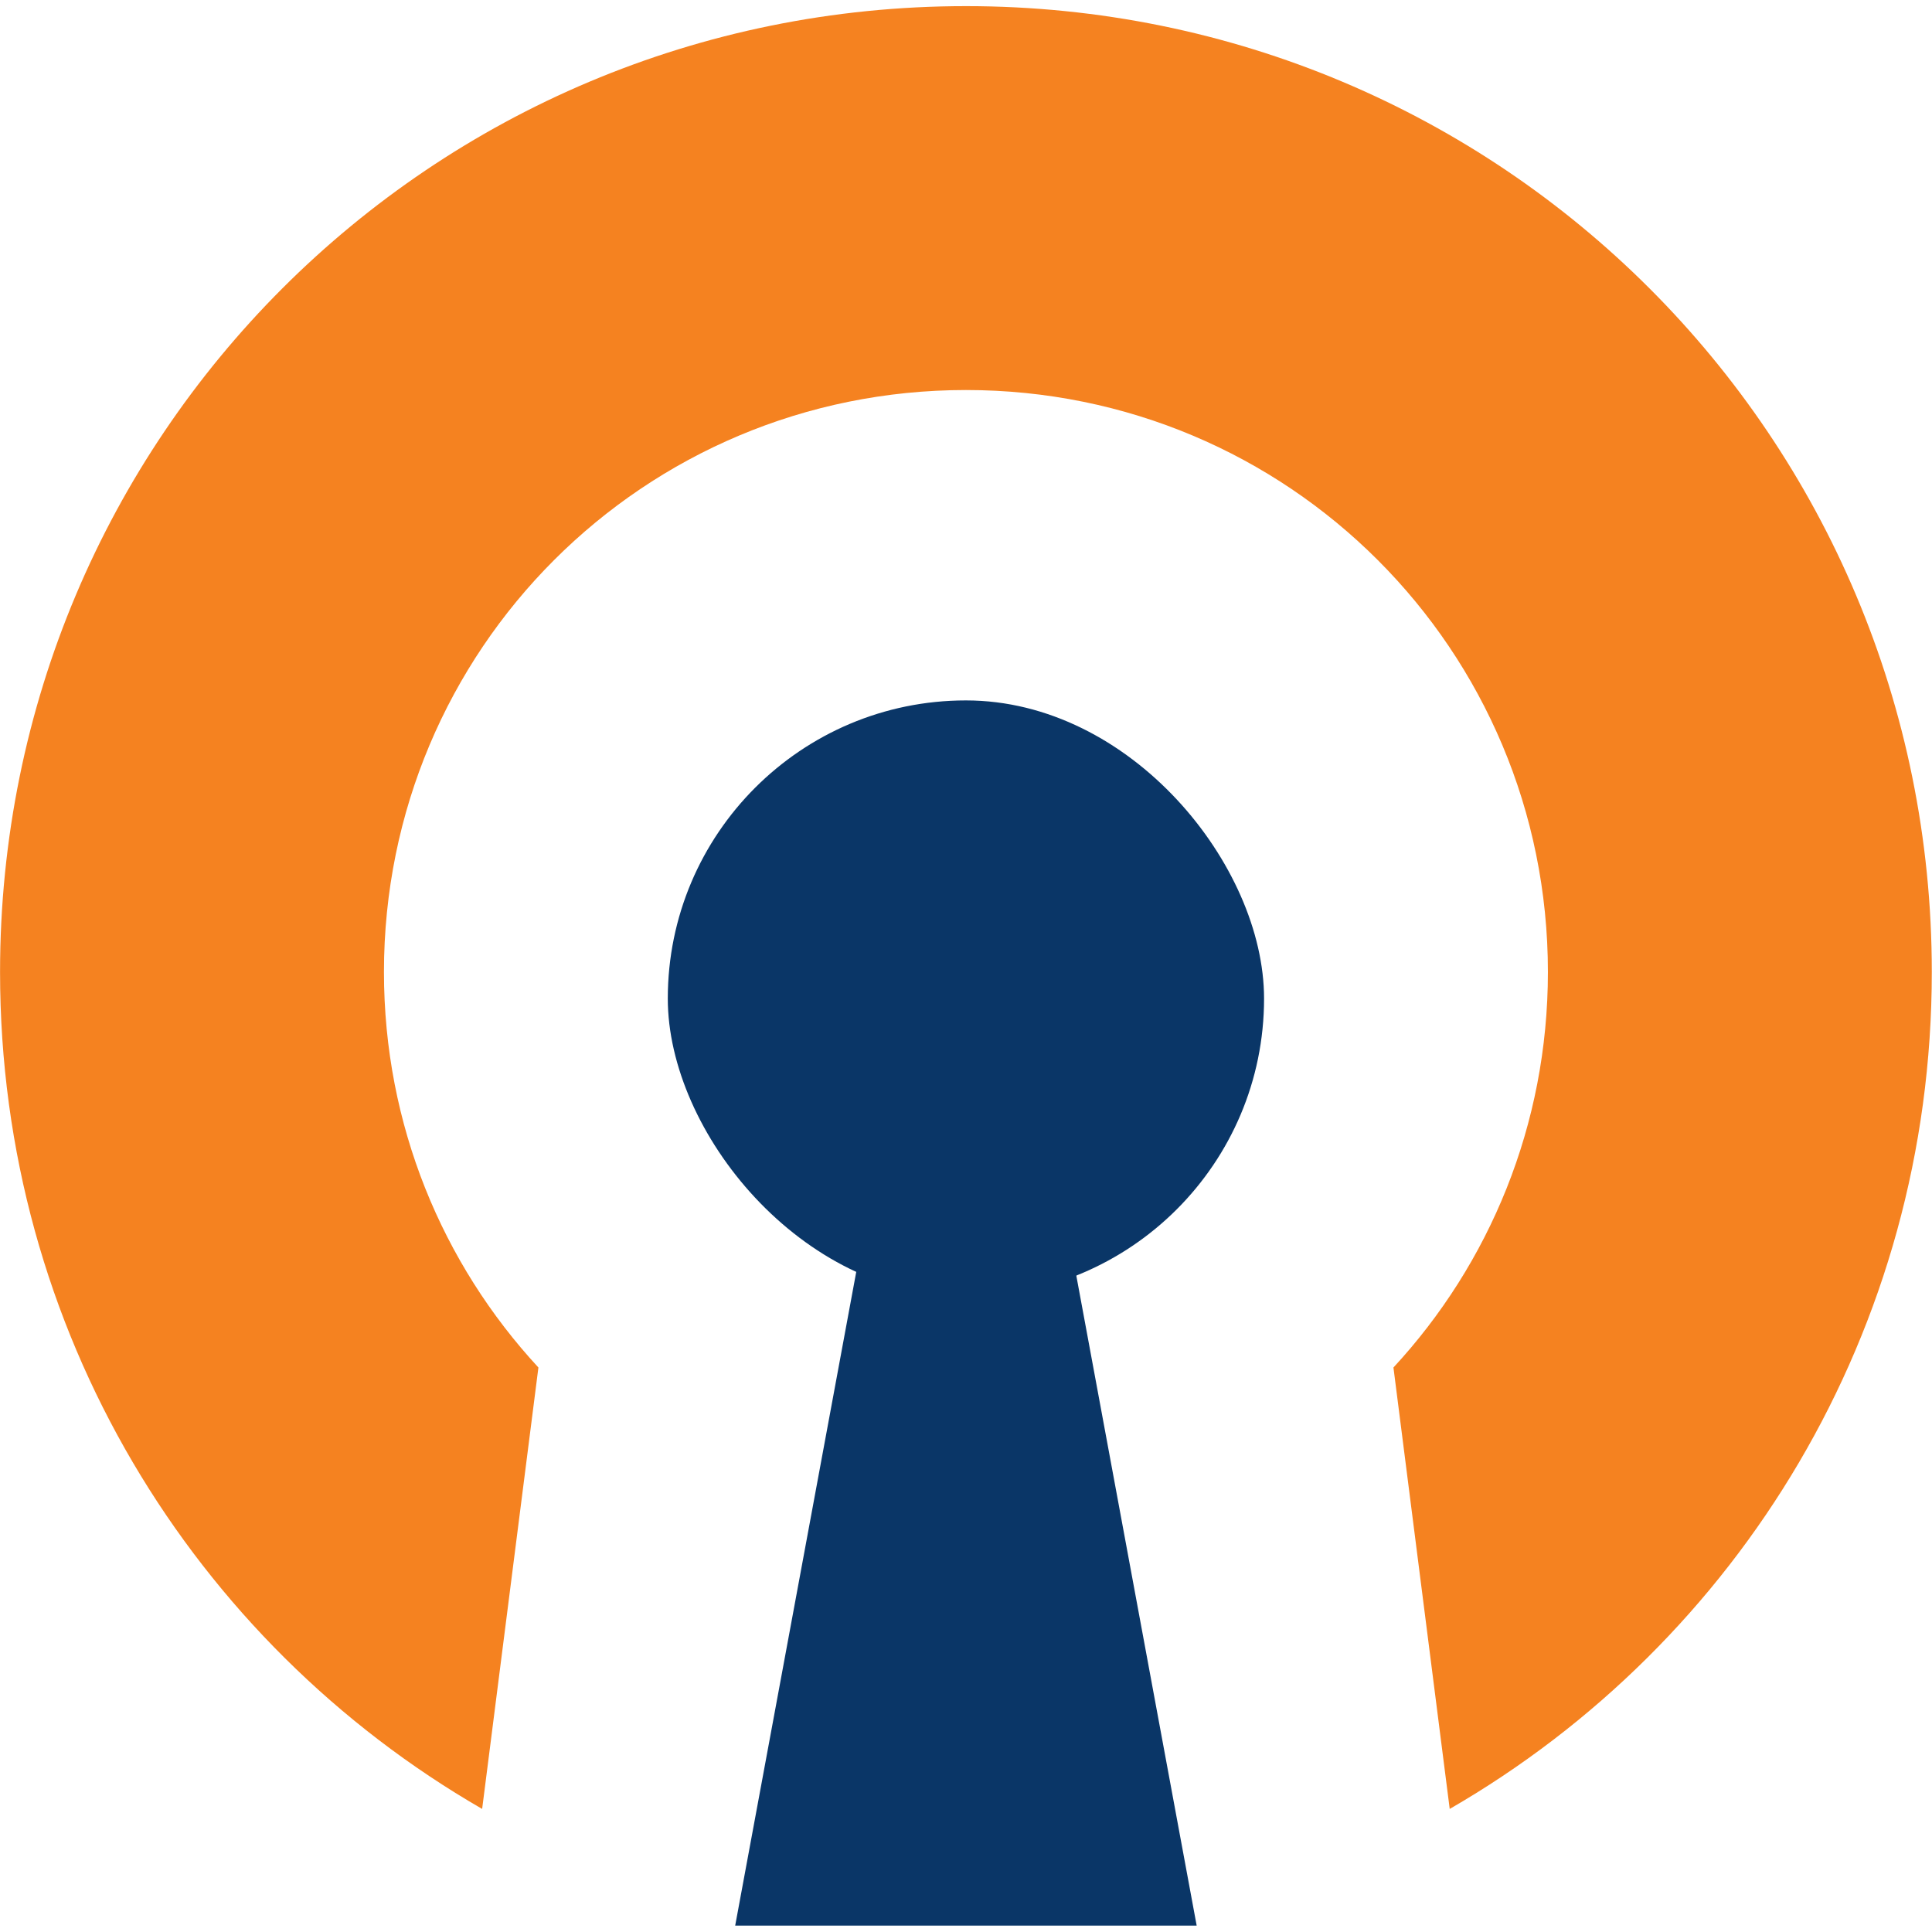
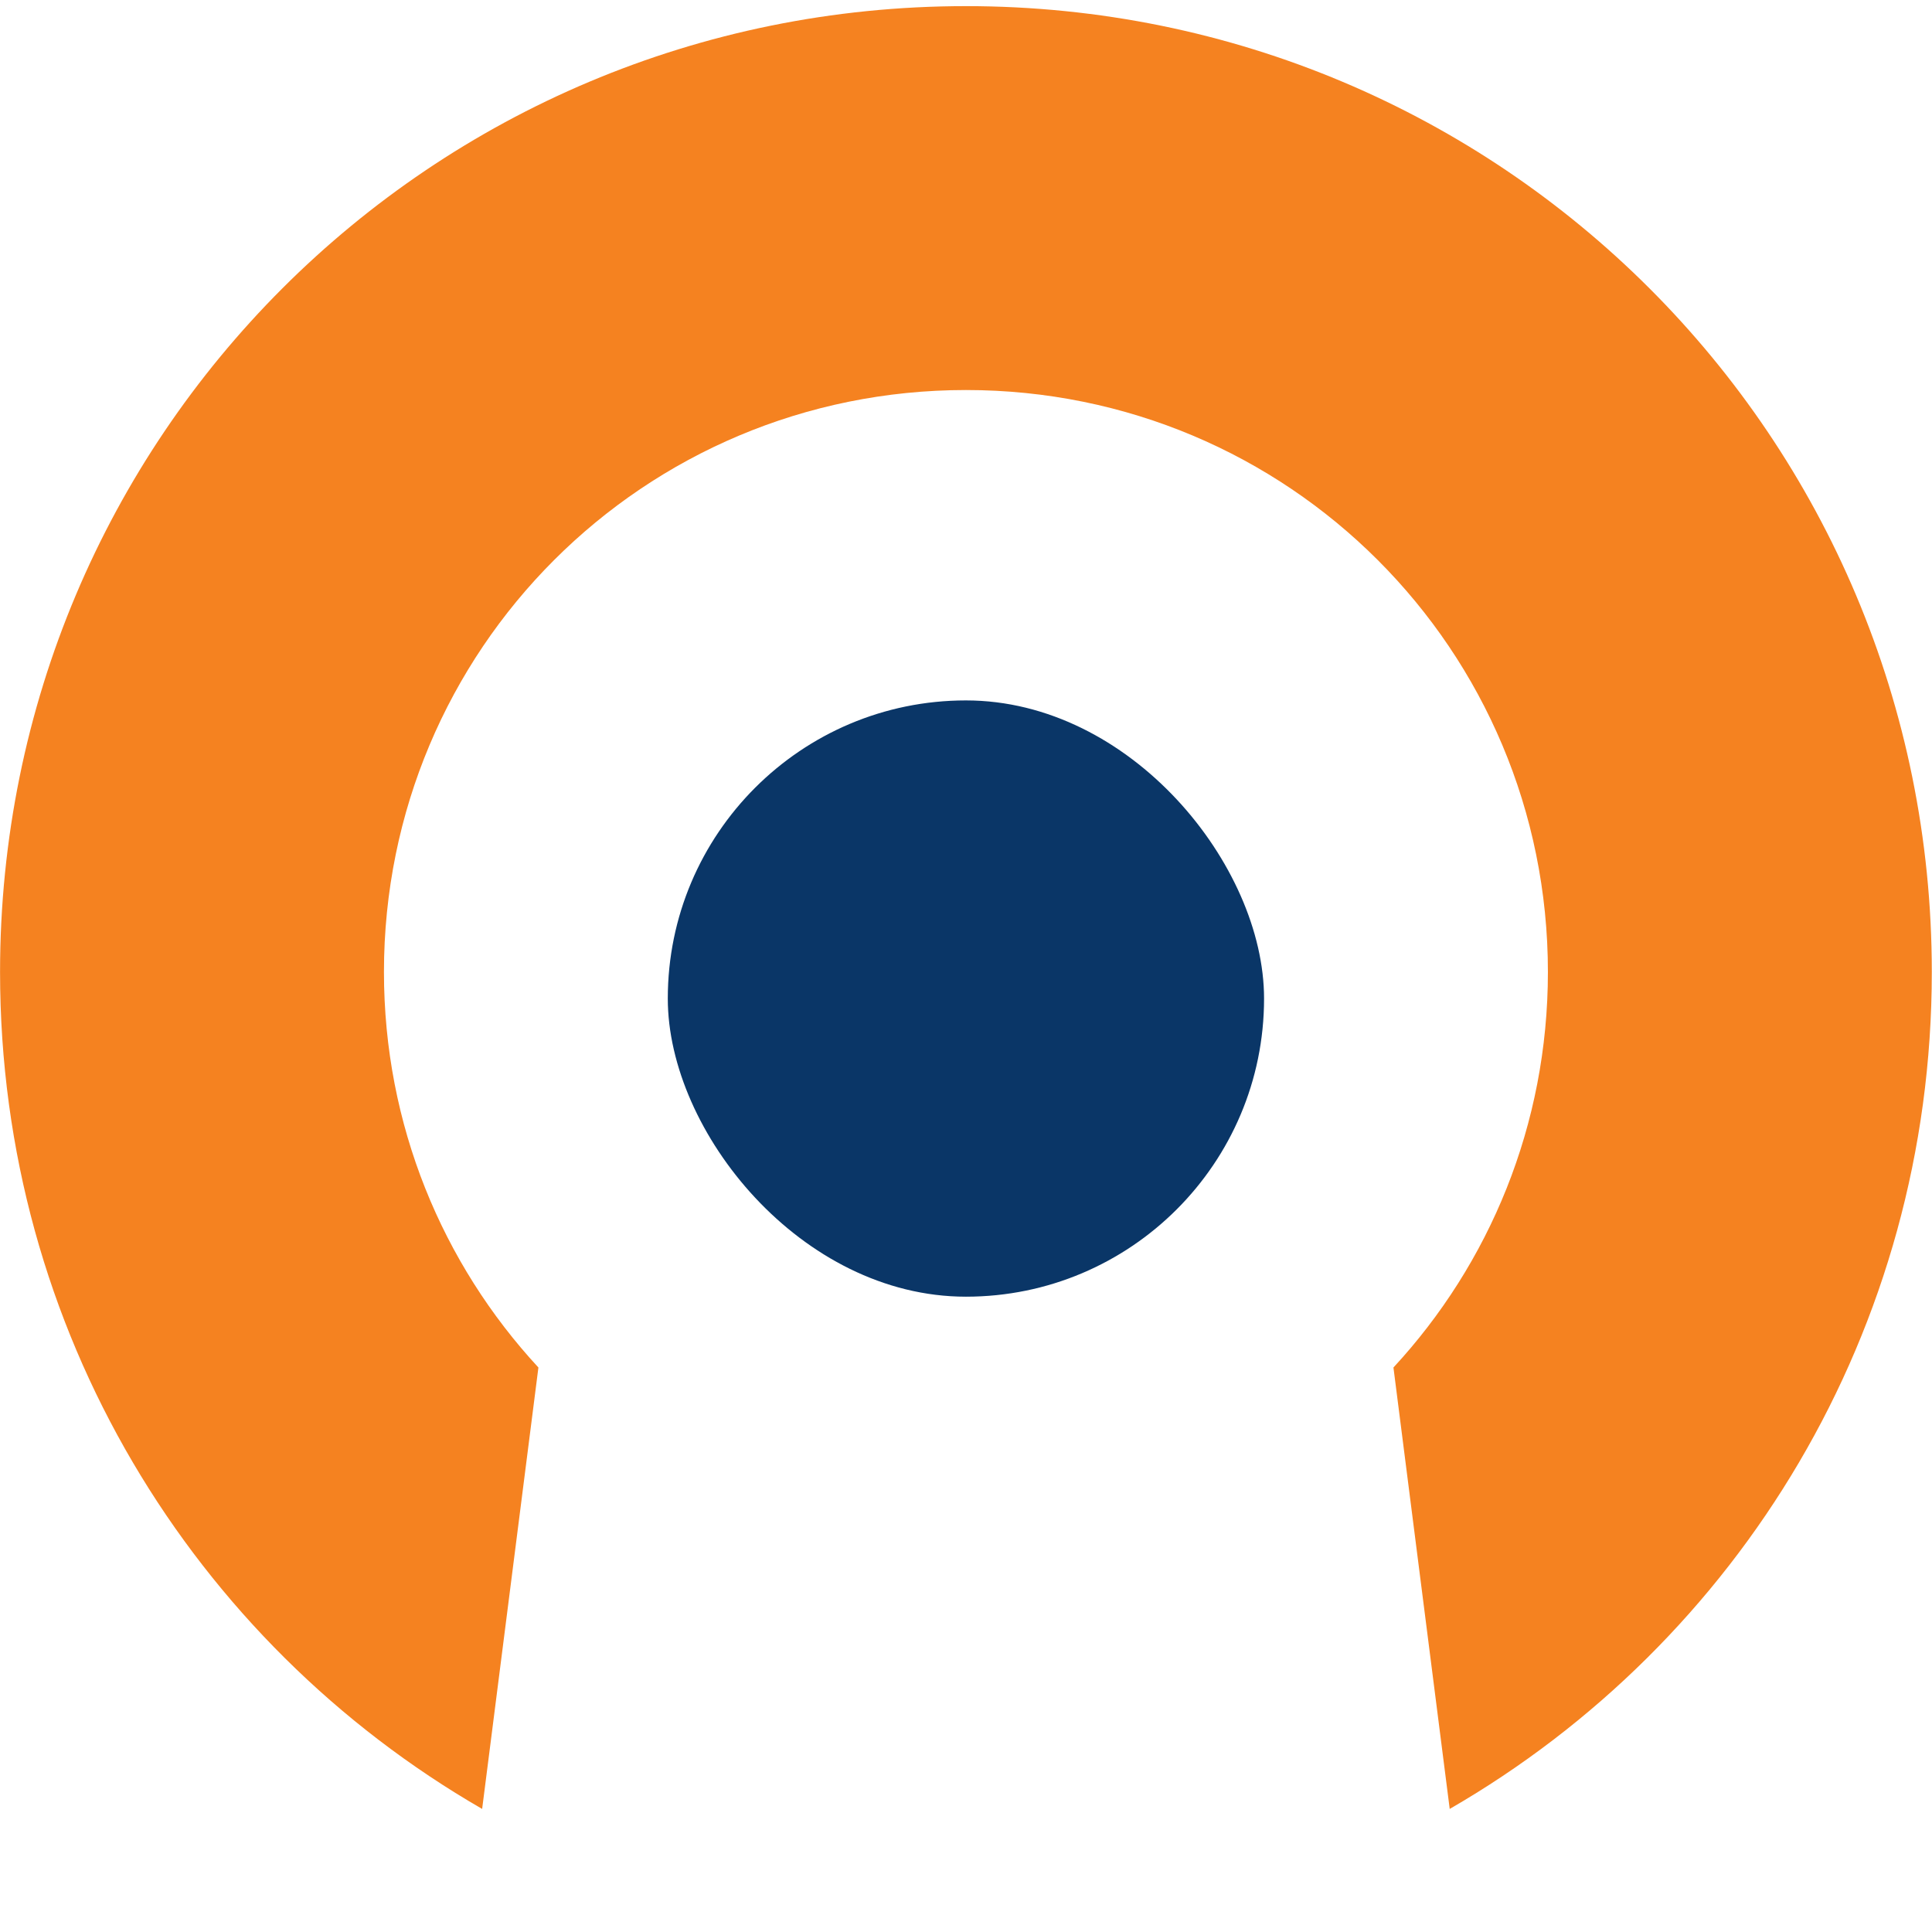
<svg xmlns="http://www.w3.org/2000/svg" xmlns:ns1="http://www.inkscape.org/namespaces/inkscape" xmlns:ns2="http://sodipodi.sourceforge.net/DTD/sodipodi-0.dtd" width="512" height="512" viewBox="0 0 135.467 135.467" version="1.1" id="svg28227" ns1:version="0.92.4 (5da689c313, 2019-01-14)" ns2:docname="openvpn.svg">
  <defs id="defs28221" />
  <ns2:namedview id="base" pagecolor="#ffffff" bordercolor="#666666" borderopacity="1.0" ns1:pageopacity="0.0" ns1:pageshadow="2" ns1:zoom="1.4" ns1:cx="-317.53463" ns1:cy="-79.554616" ns1:document-units="px" ns1:current-layer="g191858" showgrid="false" fit-margin-top="0" fit-margin-left="0" fit-margin-right="0" fit-margin-bottom="0" ns1:window-width="3628" ns1:window-height="2133" ns1:window-x="0" ns1:window-y="27" ns1:window-maximized="1" units="px" />
  <g ns1:label="Layer 1" ns1:groupmode="layer" id="layer1" transform="translate(-287.394,537.921)">
    <g style="display:inline" id="g191858" transform="matrix(0.334,0,0,0.334,315.301,-534.985)" ns1:label="OpenVPN">
      <path ns1:connector-curvature="0" id="rect191841" d="m 119.226,-7.503 c -112.334,0 -202.769,90.435 -202.769,202.769 0,75.275 40.612,140.712 101.207,175.698 l 11.812,-92.67 C 9.342,256.528 -2.949,227.391 -2.949,195.265 c 0,-67.685 54.49,-122.176 122.176,-122.176 67.685,0 122.176,54.49 122.176,122.176 0,32.125 -12.291,61.263 -32.426,83.028 l 11.812,92.67 c 60.594,-34.986 101.207,-100.423 101.207,-175.698 0,-112.334 -90.435,-202.769 -202.769,-202.769 z" style="opacity:1;vector-effect:none;fill:#f58220;fill-opacity:1;stroke:none;stroke-width:1.747;stroke-linecap:butt;stroke-linejoin:miter;stroke-miterlimit:4;stroke-dasharray:none;stroke-dashoffset:0;stroke-opacity:1;marker:none;marker-start:none;marker-mid:none;marker-end:none;paint-order:stroke markers fill" />
      <rect ry="62.588" rx="62.588" y="138.25" x="56.638" height="125.176" width="125.176" id="rect191845" style="opacity:1;vector-effect:none;fill:#0a3667;fill-opacity:1;stroke:none;stroke-width:0.539;stroke-linecap:butt;stroke-linejoin:miter;stroke-miterlimit:4;stroke-dasharray:none;stroke-dashoffset:0;stroke-opacity:1;marker:none;marker-start:none;marker-mid:none;marker-end:none;paint-order:stroke markers fill" />
-       <path ns2:nodetypes="ccccc" ns1:connector-curvature="0" id="rect191850" d="M 96.506,256.567 70.785,395.462 H 167.668 L 141.947,256.567 Z" style="opacity:1;vector-effect:none;fill:#0a3667;fill-opacity:1;stroke:none;stroke-width:0.568;stroke-linecap:butt;stroke-linejoin:miter;stroke-miterlimit:4;stroke-dasharray:none;stroke-dashoffset:0;stroke-opacity:1;marker:none;marker-start:none;marker-mid:none;marker-end:none;paint-order:stroke markers fill" />
    </g>
  </g>
</svg>